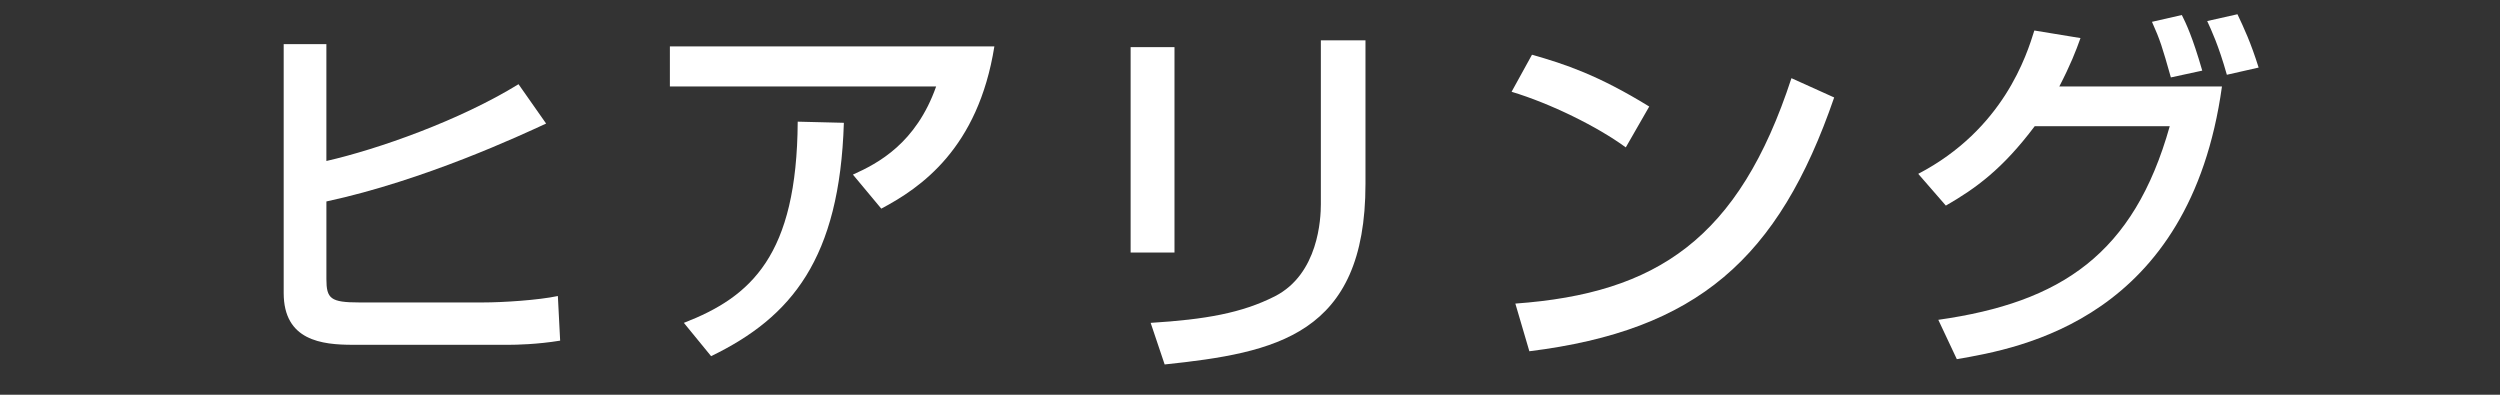
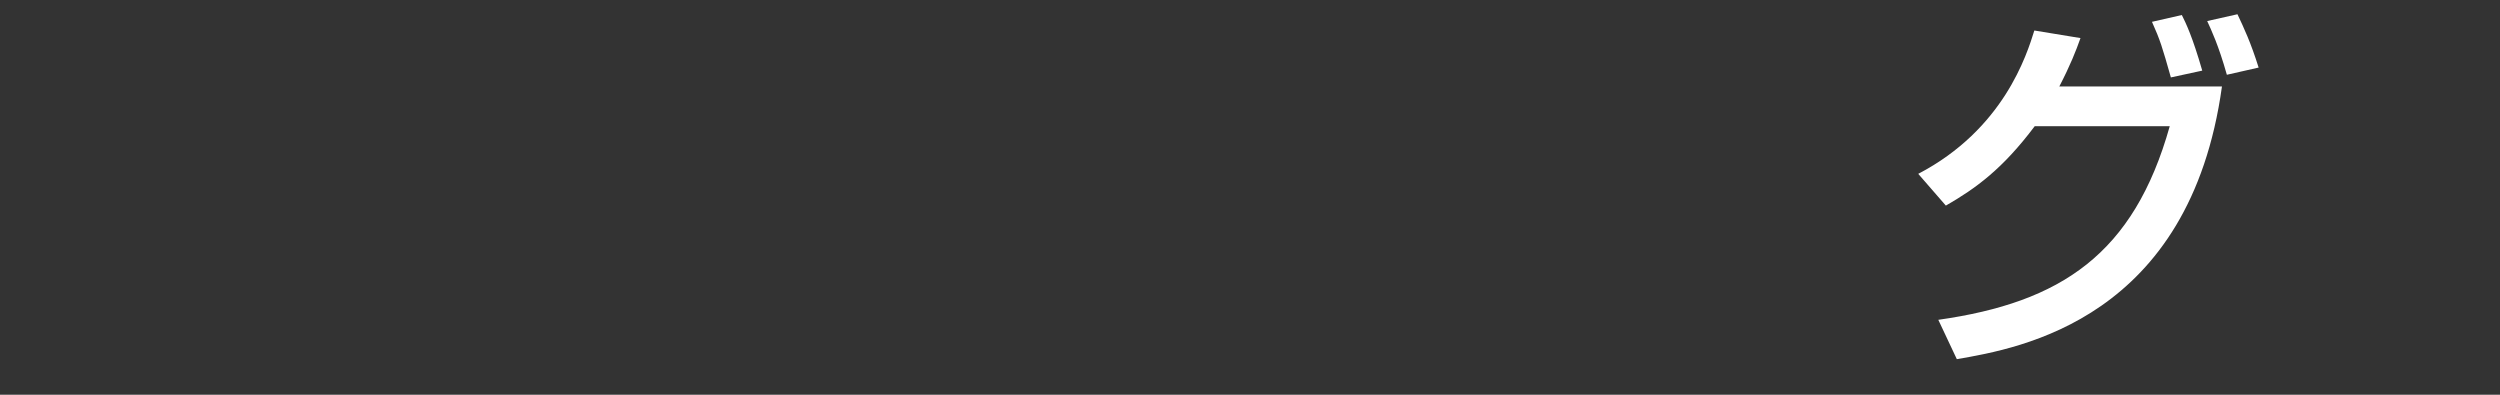
<svg xmlns="http://www.w3.org/2000/svg" enable-background="new 0 0 152 24" height="24" viewBox="0 0 152 24" width="152">
  <rect x="0" y="0" width="152" height="24" fill="#333333" stroke="none" />
-   <path d="m0 0h152v24h-152z" fill="none" />
  <g fill="#fff">
-     <path d="m19.844 2.683v7.105c3.127-.713 8.094-2.46 11.682-4.668l1.678 2.392c-1.494.69-7.381 3.449-13.359 4.737v4.714c0 1.196.253 1.426 2 1.426h7.52c1.219 0 3.357-.138 4.553-.391l.139 2.713c-1.403.23-2.69.253-3.104.253h-9.497c-1.886 0-4.208-.253-4.208-3.15v-15.131z" />
-     <path d="m60.458 2.821c-.989 6.208-4.483 8.6-6.876 9.864l-1.725-2.069c1.541-.689 3.841-1.908 5.06-5.357h-16.188v-2.438zm-18.879 16.809c4.093-1.586 6.876-4.093 6.922-12.233l2.806.069c-.254 8.255-3.174 11.819-8.072 14.188z" />
-     <path d="m71.409 15.354h-2.667v-12.487h2.667zm11.612-4.163c0 9.198-5.473 10.256-12.21 10.968l-.851-2.529c3.334-.207 5.541-.598 7.542-1.61 2.667-1.356 2.806-4.737 2.806-5.61v-9.957h2.713z" />
-     <path d="m98.848 8.961c-1.725-1.265-4.576-2.668-6.944-3.381l1.241-2.253c2.023.575 4.024 1.241 7.129 3.15zm-6.715 9.497c8.601-.621 13.59-3.932 16.787-13.705l2.598 1.173c-3.38 9.819-8.347 14.165-18.533 15.43z" />
    <path d="m116.629 10.57c5.196-2.713 6.6-7.243 7.059-8.715l2.806.46c-.276.781-.621 1.655-1.288 2.943h9.889c-1.955 14.119-12.234 15.912-16.12 16.579l-1.126-2.392c7.473-1.058 11.888-4.001 14.072-11.773h-8.209c-1.955 2.599-3.564 3.771-5.404 4.829zm15.36-5.863c-.529-1.863-.644-2.253-1.149-3.38l1.816-.414c.252.506.644 1.311 1.241 3.381zm3.404-.161c-.506-1.794-.943-2.714-1.196-3.266l1.84-.414c.391.828.805 1.702 1.288 3.242z" />
  </g>
</svg>